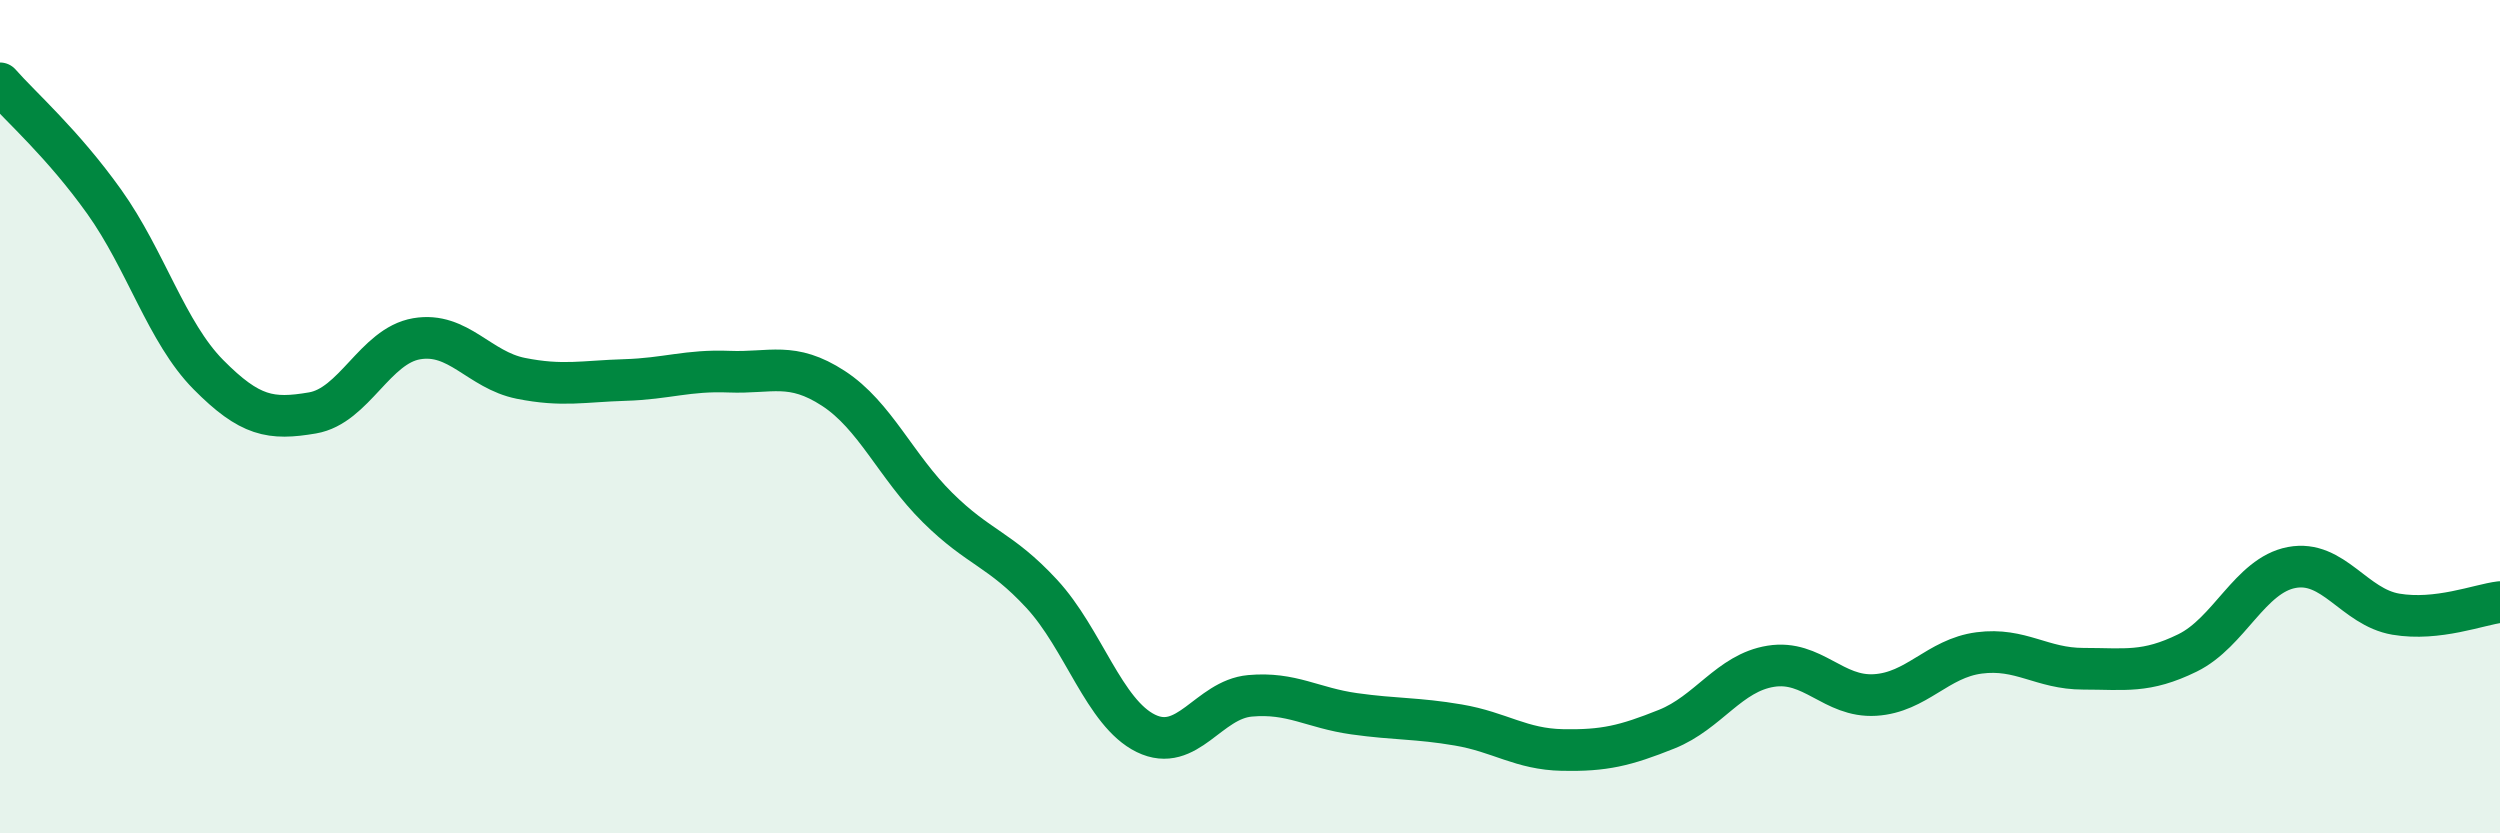
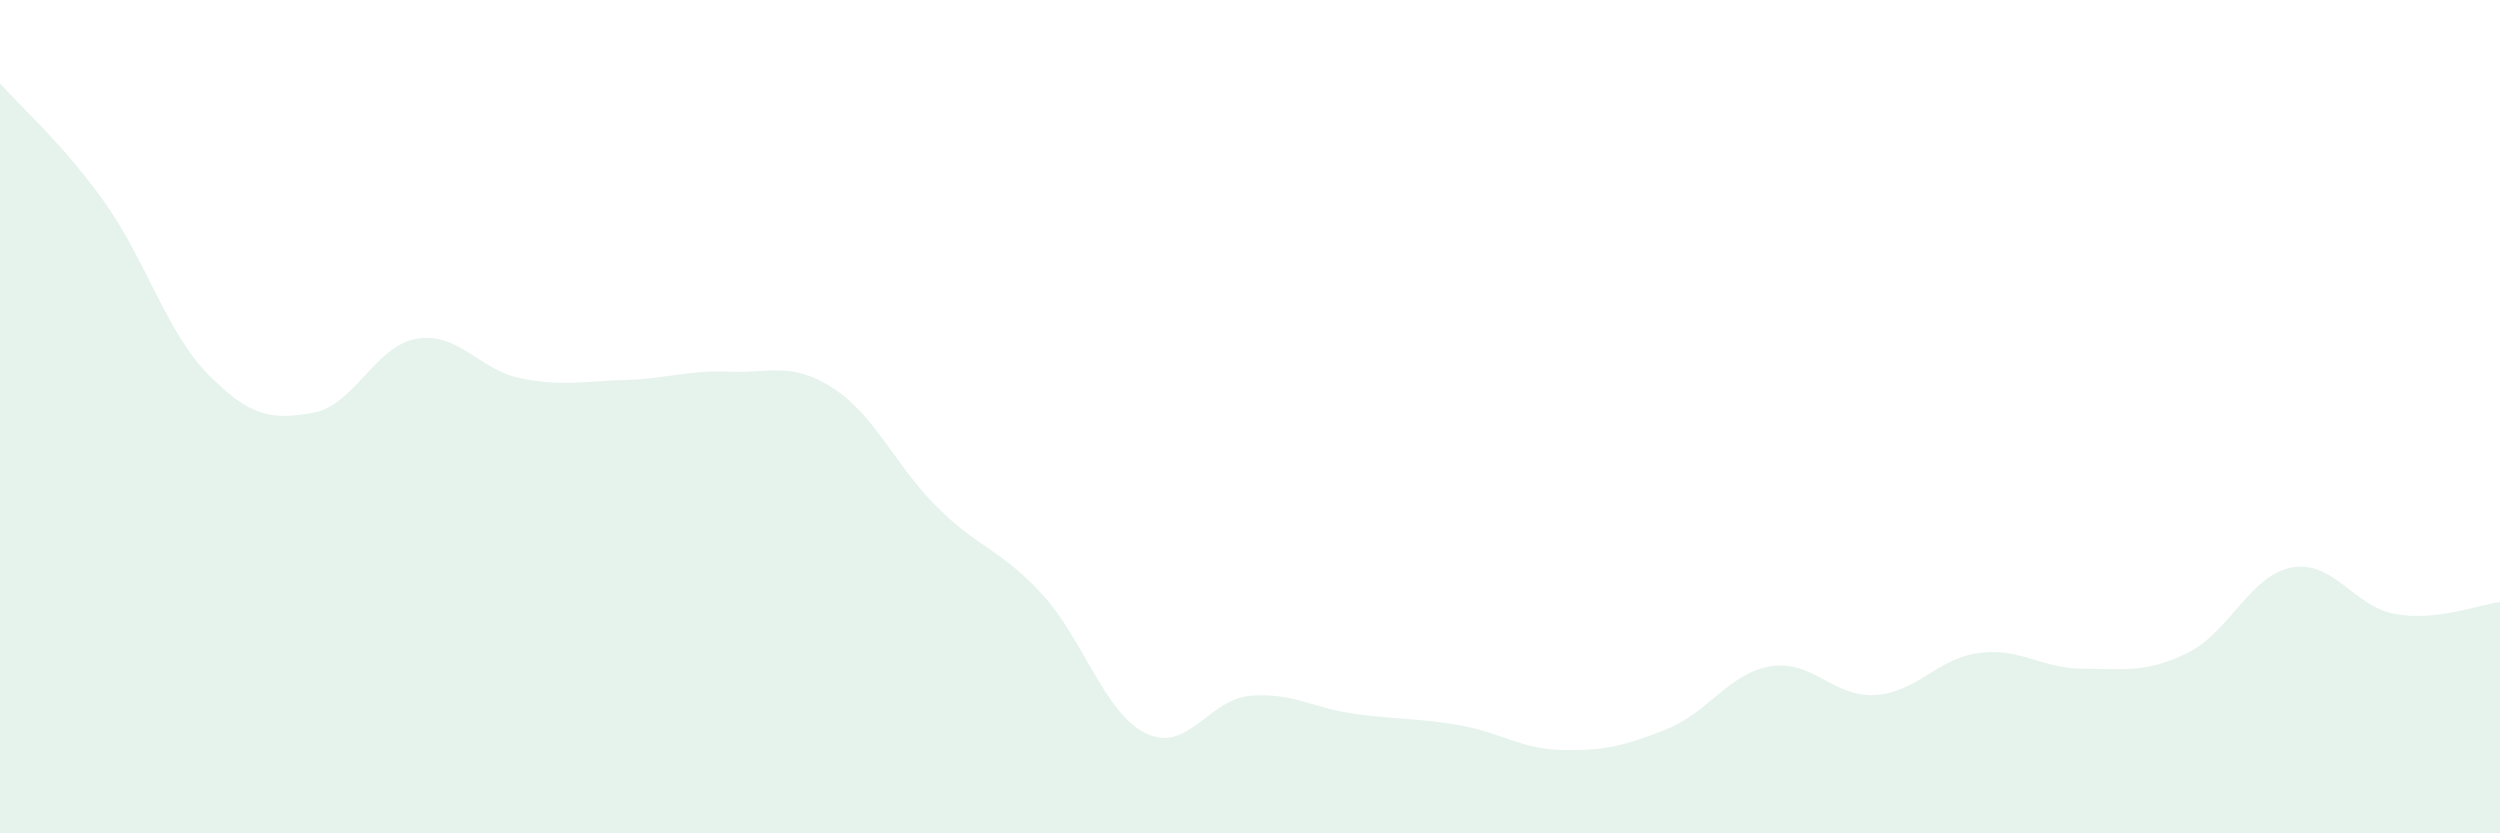
<svg xmlns="http://www.w3.org/2000/svg" width="60" height="20" viewBox="0 0 60 20">
  <path d="M 0,2 C 0.5,2.57 1.5,3.44 2.5,4.84 C 3.5,6.24 4,7.98 5,8.99 C 6,10 6.5,10.08 7.5,9.91 C 8.5,9.74 9,8.3 10,8.13 C 11,7.96 11.5,8.88 12.5,9.08 C 13.5,9.28 14,9.15 15,9.12 C 16,9.09 16.5,8.88 17.5,8.92 C 18.5,8.96 19,8.67 20,9.32 C 21,9.97 21.5,11.19 22.5,12.18 C 23.5,13.17 24,13.17 25,14.25 C 26,15.33 26.5,17.11 27.5,17.6 C 28.5,18.09 29,16.79 30,16.7 C 31,16.61 31.5,16.99 32.5,17.13 C 33.5,17.27 34,17.23 35,17.4 C 36,17.57 36.5,17.98 37.5,18 C 38.5,18.02 39,17.9 40,17.5 C 41,17.1 41.5,16.15 42.5,15.99 C 43.5,15.83 44,16.74 45,16.68 C 46,16.62 46.5,15.8 47.5,15.67 C 48.5,15.54 49,16.05 50,16.05 C 51,16.05 51.5,16.16 52.5,15.67 C 53.5,15.18 54,13.81 55,13.62 C 56,13.43 56.5,14.57 57.5,14.74 C 58.5,14.91 59.5,14.51 60,14.45L60 20L0 20Z" fill="#008740" opacity="0.1" stroke-linecap="round" stroke-linejoin="round" />
-   <path d="M 0,2 C 0.5,2.57 1.5,3.44 2.5,4.84 C 3.5,6.24 4,7.98 5,8.99 C 6,10 6.5,10.08 7.5,9.91 C 8.5,9.74 9,8.3 10,8.13 C 11,7.96 11.5,8.88 12.5,9.08 C 13.5,9.28 14,9.15 15,9.12 C 16,9.09 16.5,8.88 17.5,8.92 C 18.5,8.96 19,8.67 20,9.32 C 21,9.97 21.5,11.19 22.5,12.18 C 23.5,13.17 24,13.17 25,14.25 C 26,15.33 26.5,17.11 27.5,17.6 C 28.5,18.09 29,16.79 30,16.7 C 31,16.61 31.5,16.99 32.5,17.13 C 33.5,17.27 34,17.23 35,17.4 C 36,17.57 36.5,17.98 37.5,18 C 38.5,18.02 39,17.9 40,17.5 C 41,17.1 41.5,16.15 42.5,15.99 C 43.5,15.83 44,16.74 45,16.68 C 46,16.62 46.5,15.8 47.5,15.67 C 48.5,15.54 49,16.05 50,16.05 C 51,16.05 51.5,16.16 52.5,15.67 C 53.5,15.18 54,13.81 55,13.62 C 56,13.43 56.5,14.57 57.5,14.74 C 58.5,14.91 59.5,14.51 60,14.45" stroke="#008740" stroke-width="1" fill="none" stroke-linecap="round" stroke-linejoin="round" />
</svg>